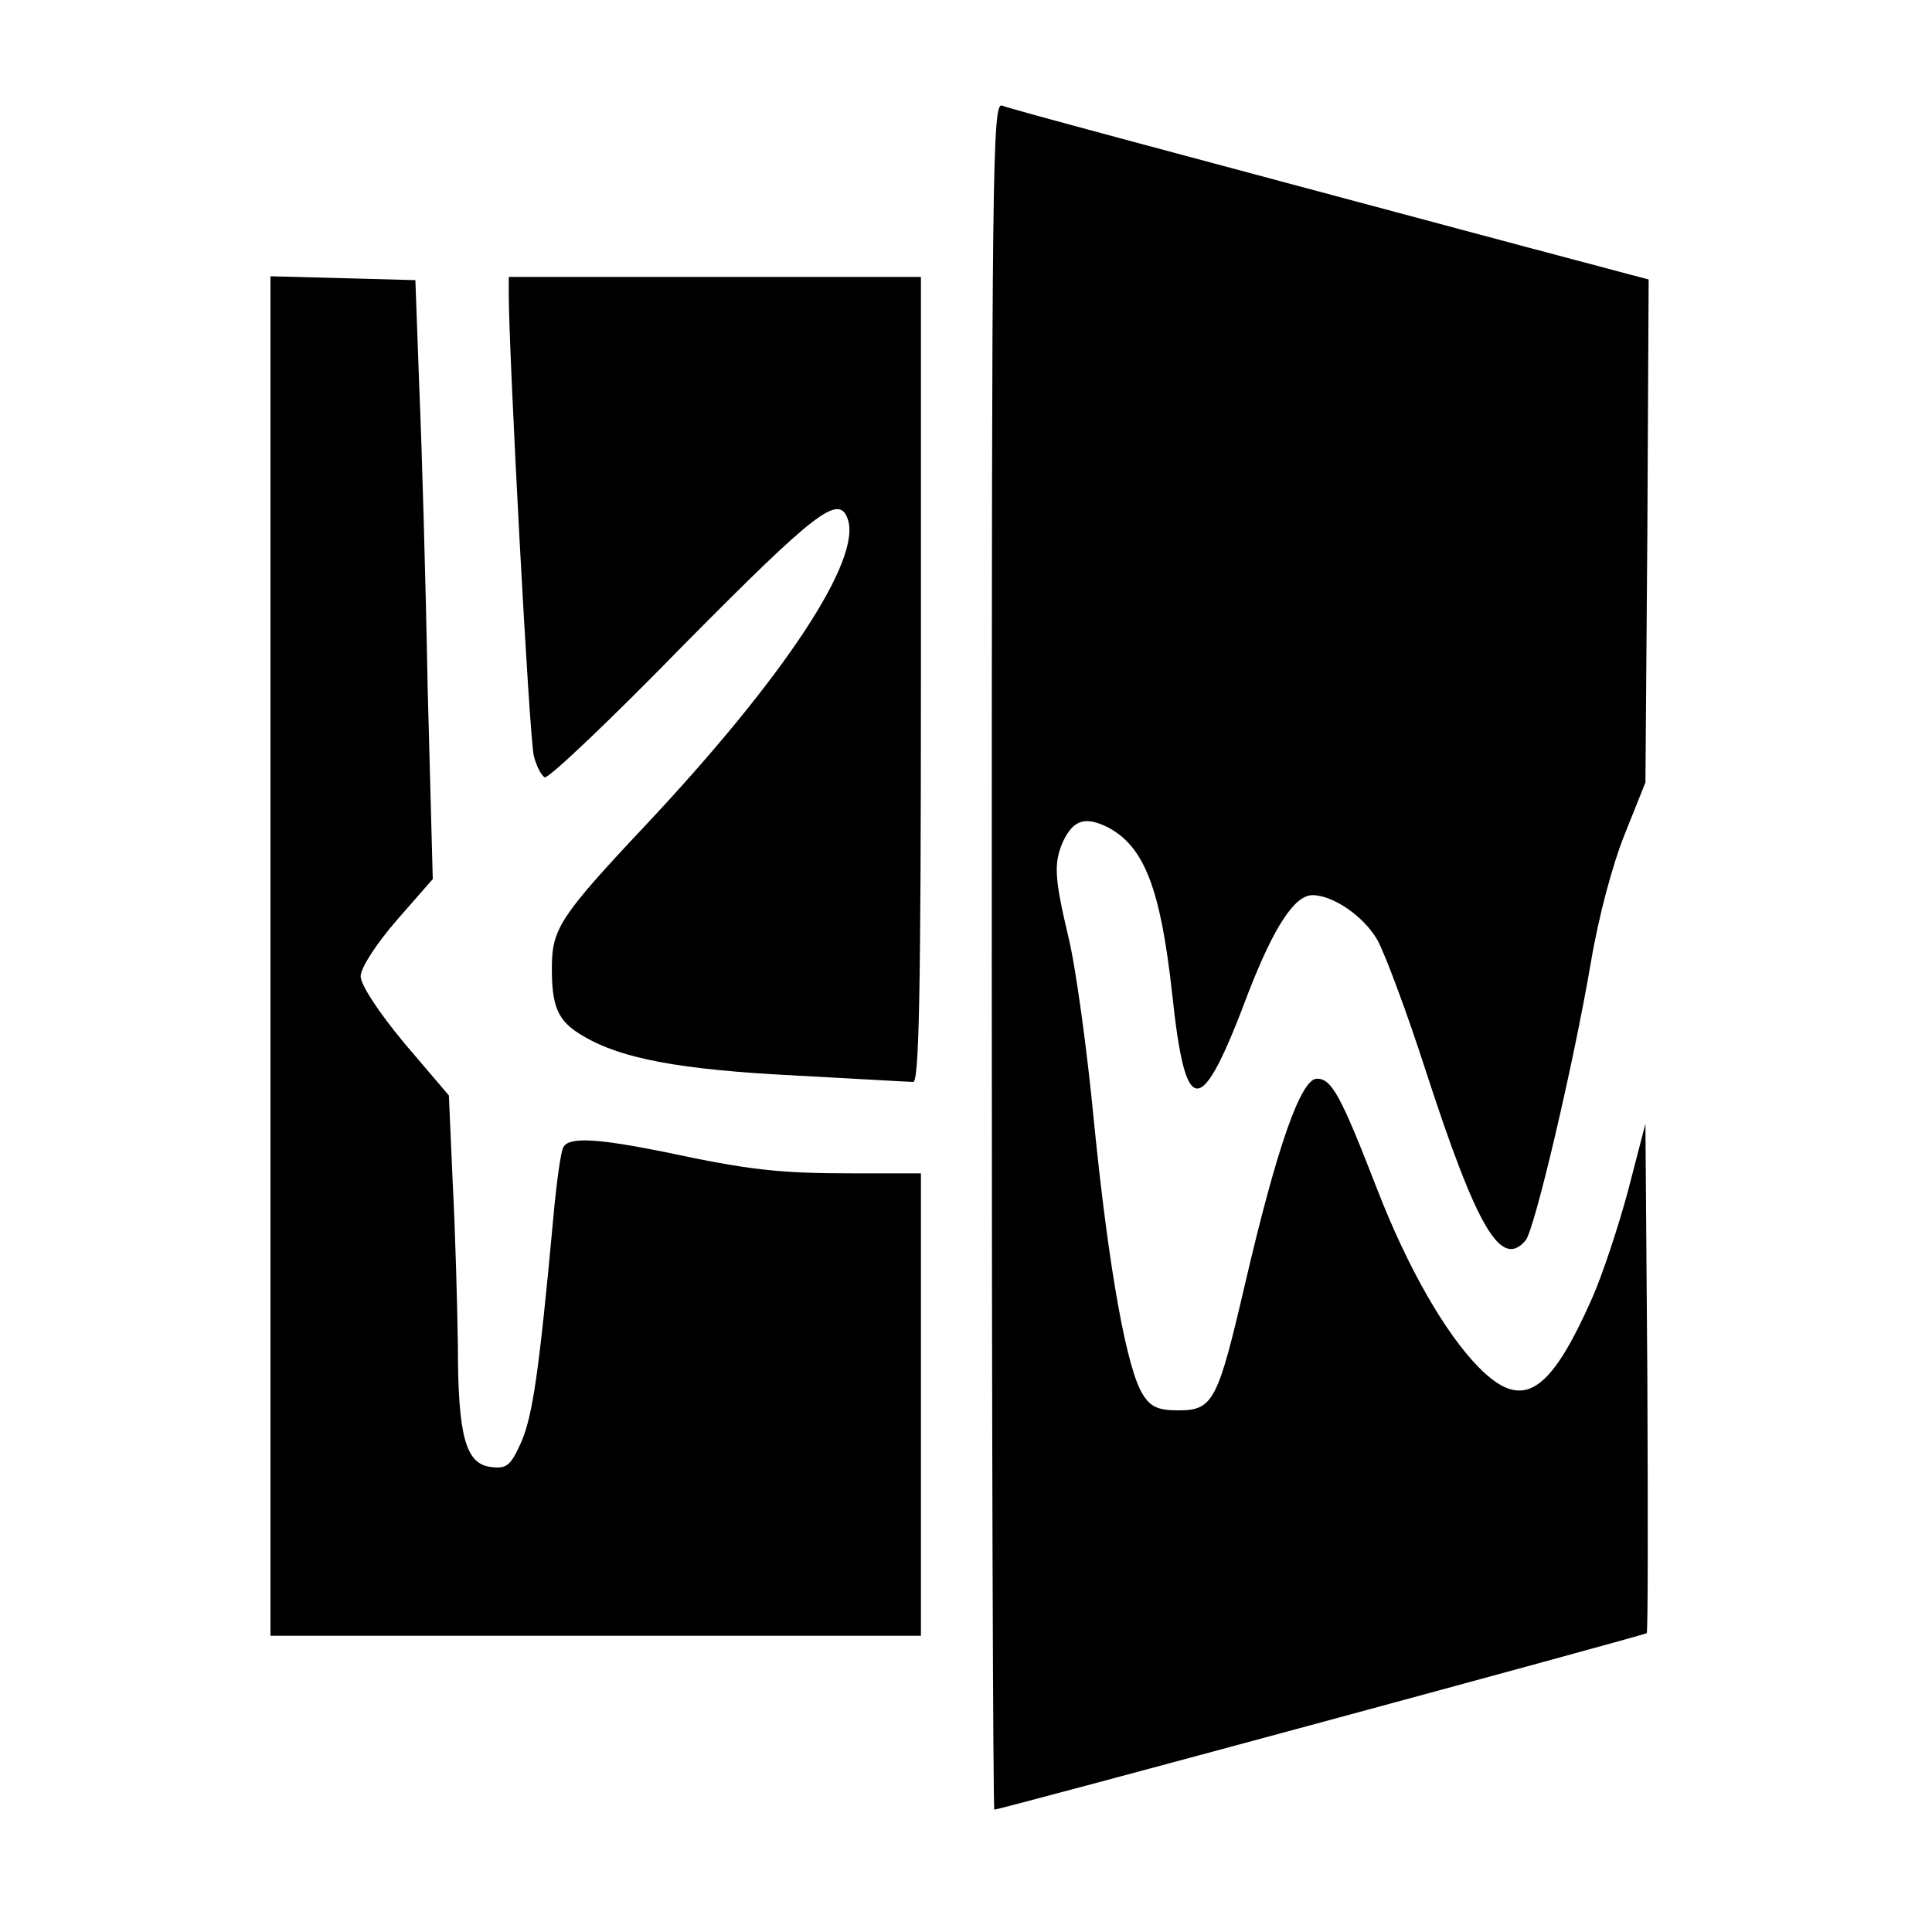
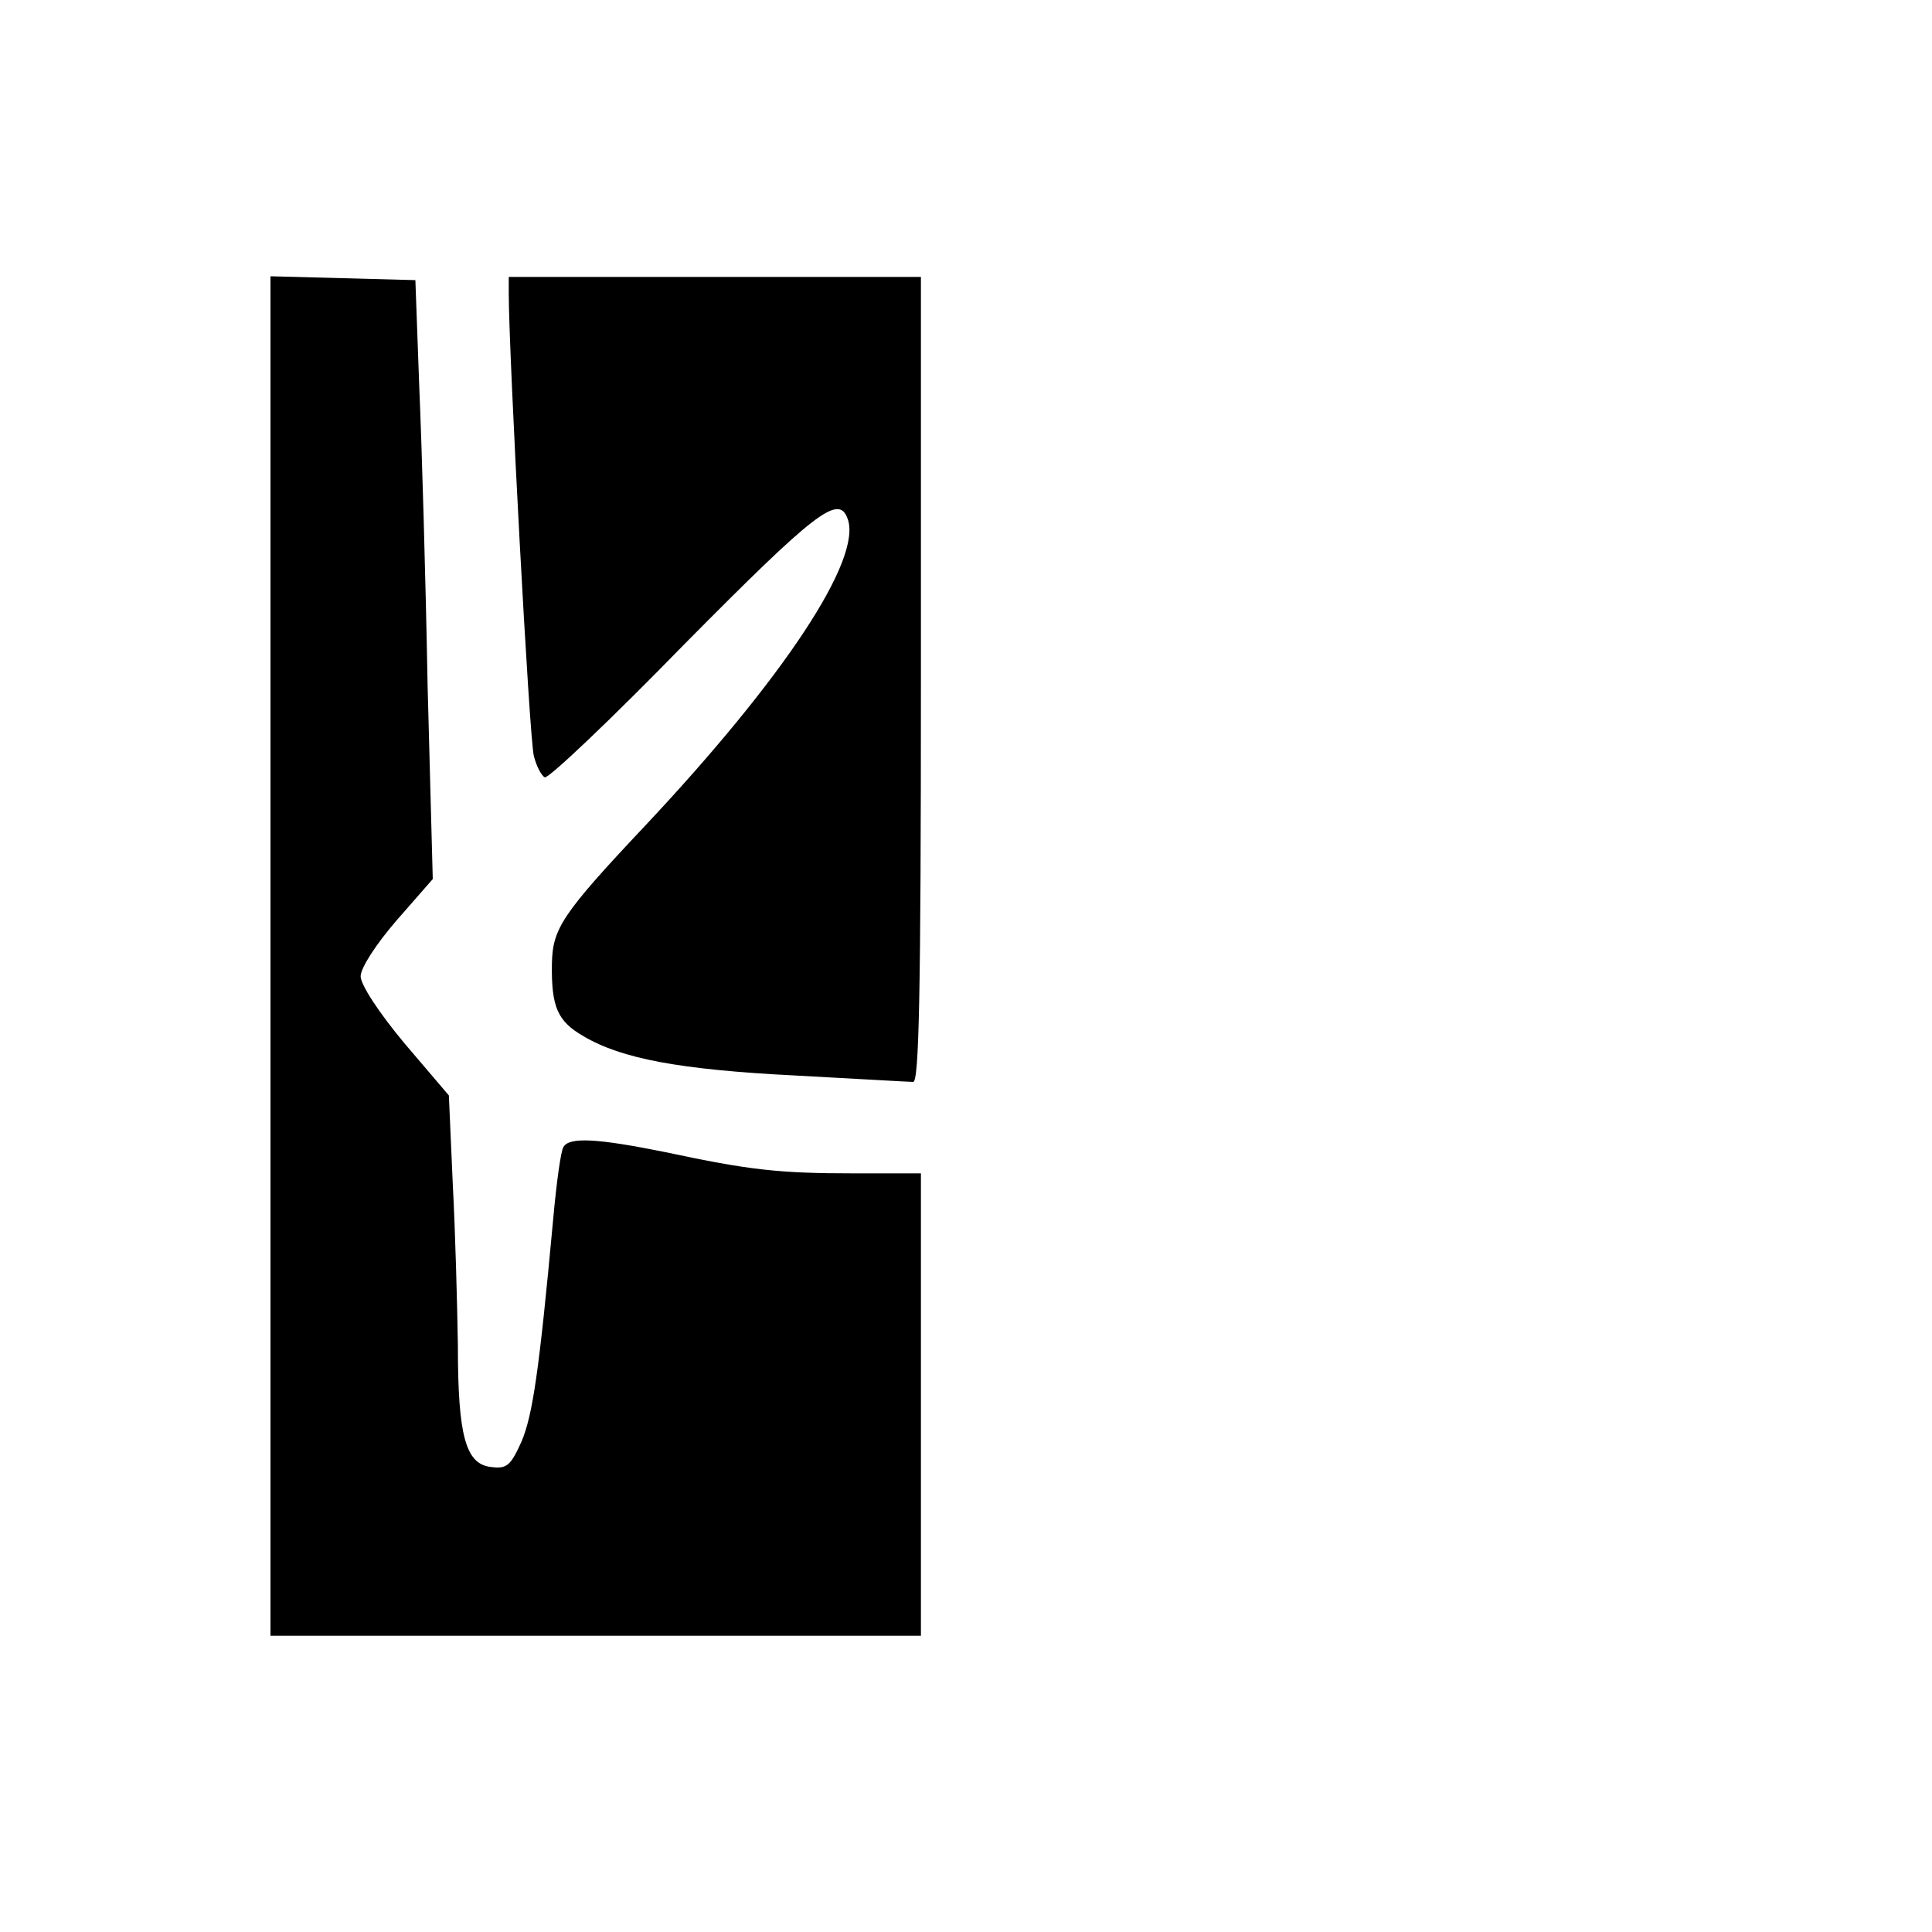
<svg xmlns="http://www.w3.org/2000/svg" version="1.0" width="300pt" height="300pt" viewBox="0 0 300 300" preserveAspectRatio="xMidYMid meet">
  <g transform="translate(0,300) scale(0.1,-0.1)" fill="#000000" stroke="none">
-     <path d="M1540 1516 c0 -729 2 -1326 4 -1326 9 0 1010 271 1013 274 2 2 2 180 1 397 l-3 394 -27 -104 c-15 -56 -40 -131 -55 -165 -67 -152 -109 -178 -177 -109 -52 53 -110 154 -157 275 -57 147 -71 173 -94 173 -25 0 -62 -105 -112 -320 -42 -180 -49 -195 -103 -195 -31 0 -43 5 -55 24 -25 38 -53 192 -76 421 -11 116 -29 246 -40 290 -22 93 -23 115 -8 149 16 33 34 39 70 21 56 -30 81 -95 99 -257 21 -198 44 -198 119 2 39 100 71 150 99 150 32 0 80 -33 101 -70 12 -22 46 -113 75 -203 80 -246 117 -308 155 -263 14 17 74 272 101 430 12 72 34 154 53 201 l32 80 3 390 2 391 -192 51 c-557 149 -797 213 -812 219 -15 6 -16 -94 -16 -1320z" />
    <path d="M420 1515 l0 -1055 505 0 505 0 0 359 0 359 -104 0 c-116 0 -162 5 -293 33 -104 21 -149 24 -158 8 -4 -5 -11 -56 -16 -112 -22 -239 -32 -304 -49 -345 -17 -38 -23 -43 -47 -40 -40 4 -52 48 -52 189 -1 64 -4 177 -8 252 l-6 136 -69 81 c-40 48 -68 91 -68 104 0 13 24 50 56 87 l56 64 -8 300 c-3 165 -9 374 -13 465 l-6 165 -112 3 -113 3 0 -1056z" />
    <path d="M790 2543 c0 -90 32 -693 39 -717 4 -16 12 -31 17 -33 6 -2 104 91 217 207 203 205 239 233 253 195 24 -62 -98 -247 -315 -478 -129 -137 -143 -159 -144 -214 -1 -67 9 -89 49 -112 59 -35 150 -52 328 -61 94 -5 177 -10 184 -10 9 0 12 132 12 625 l0 625 -320 0 -320 0 0 -27z" />
  </g>
</svg>